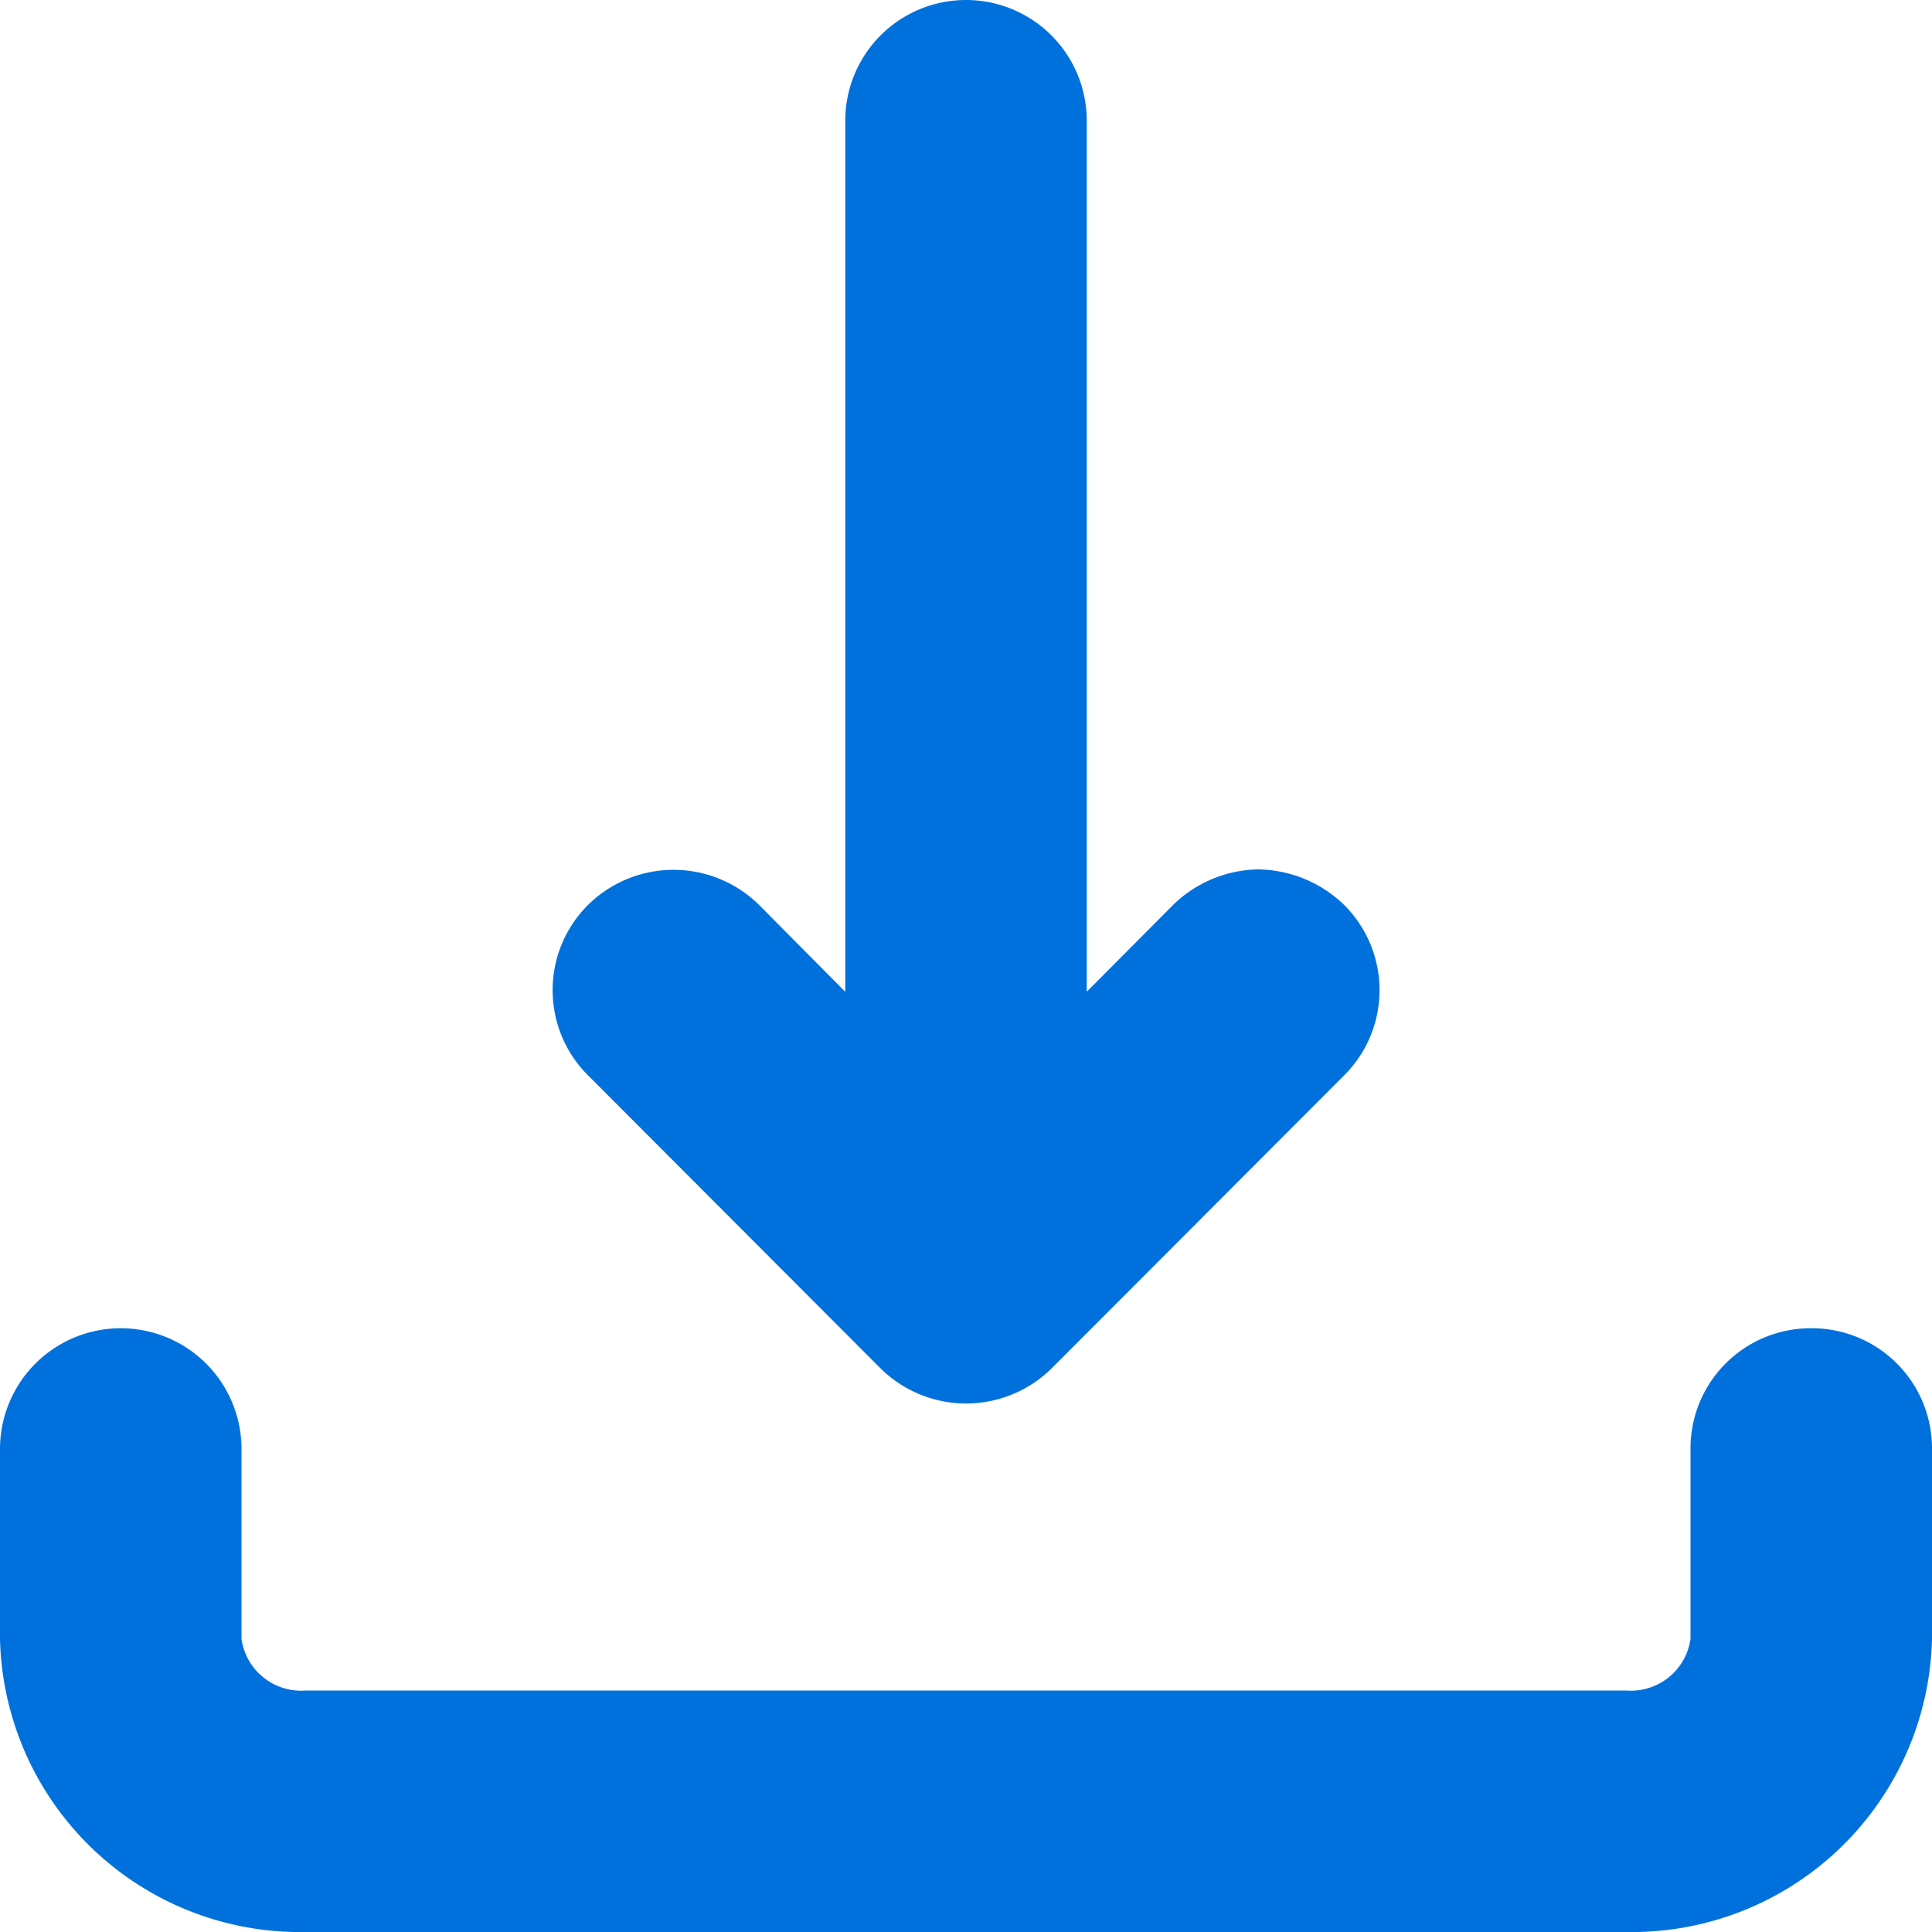
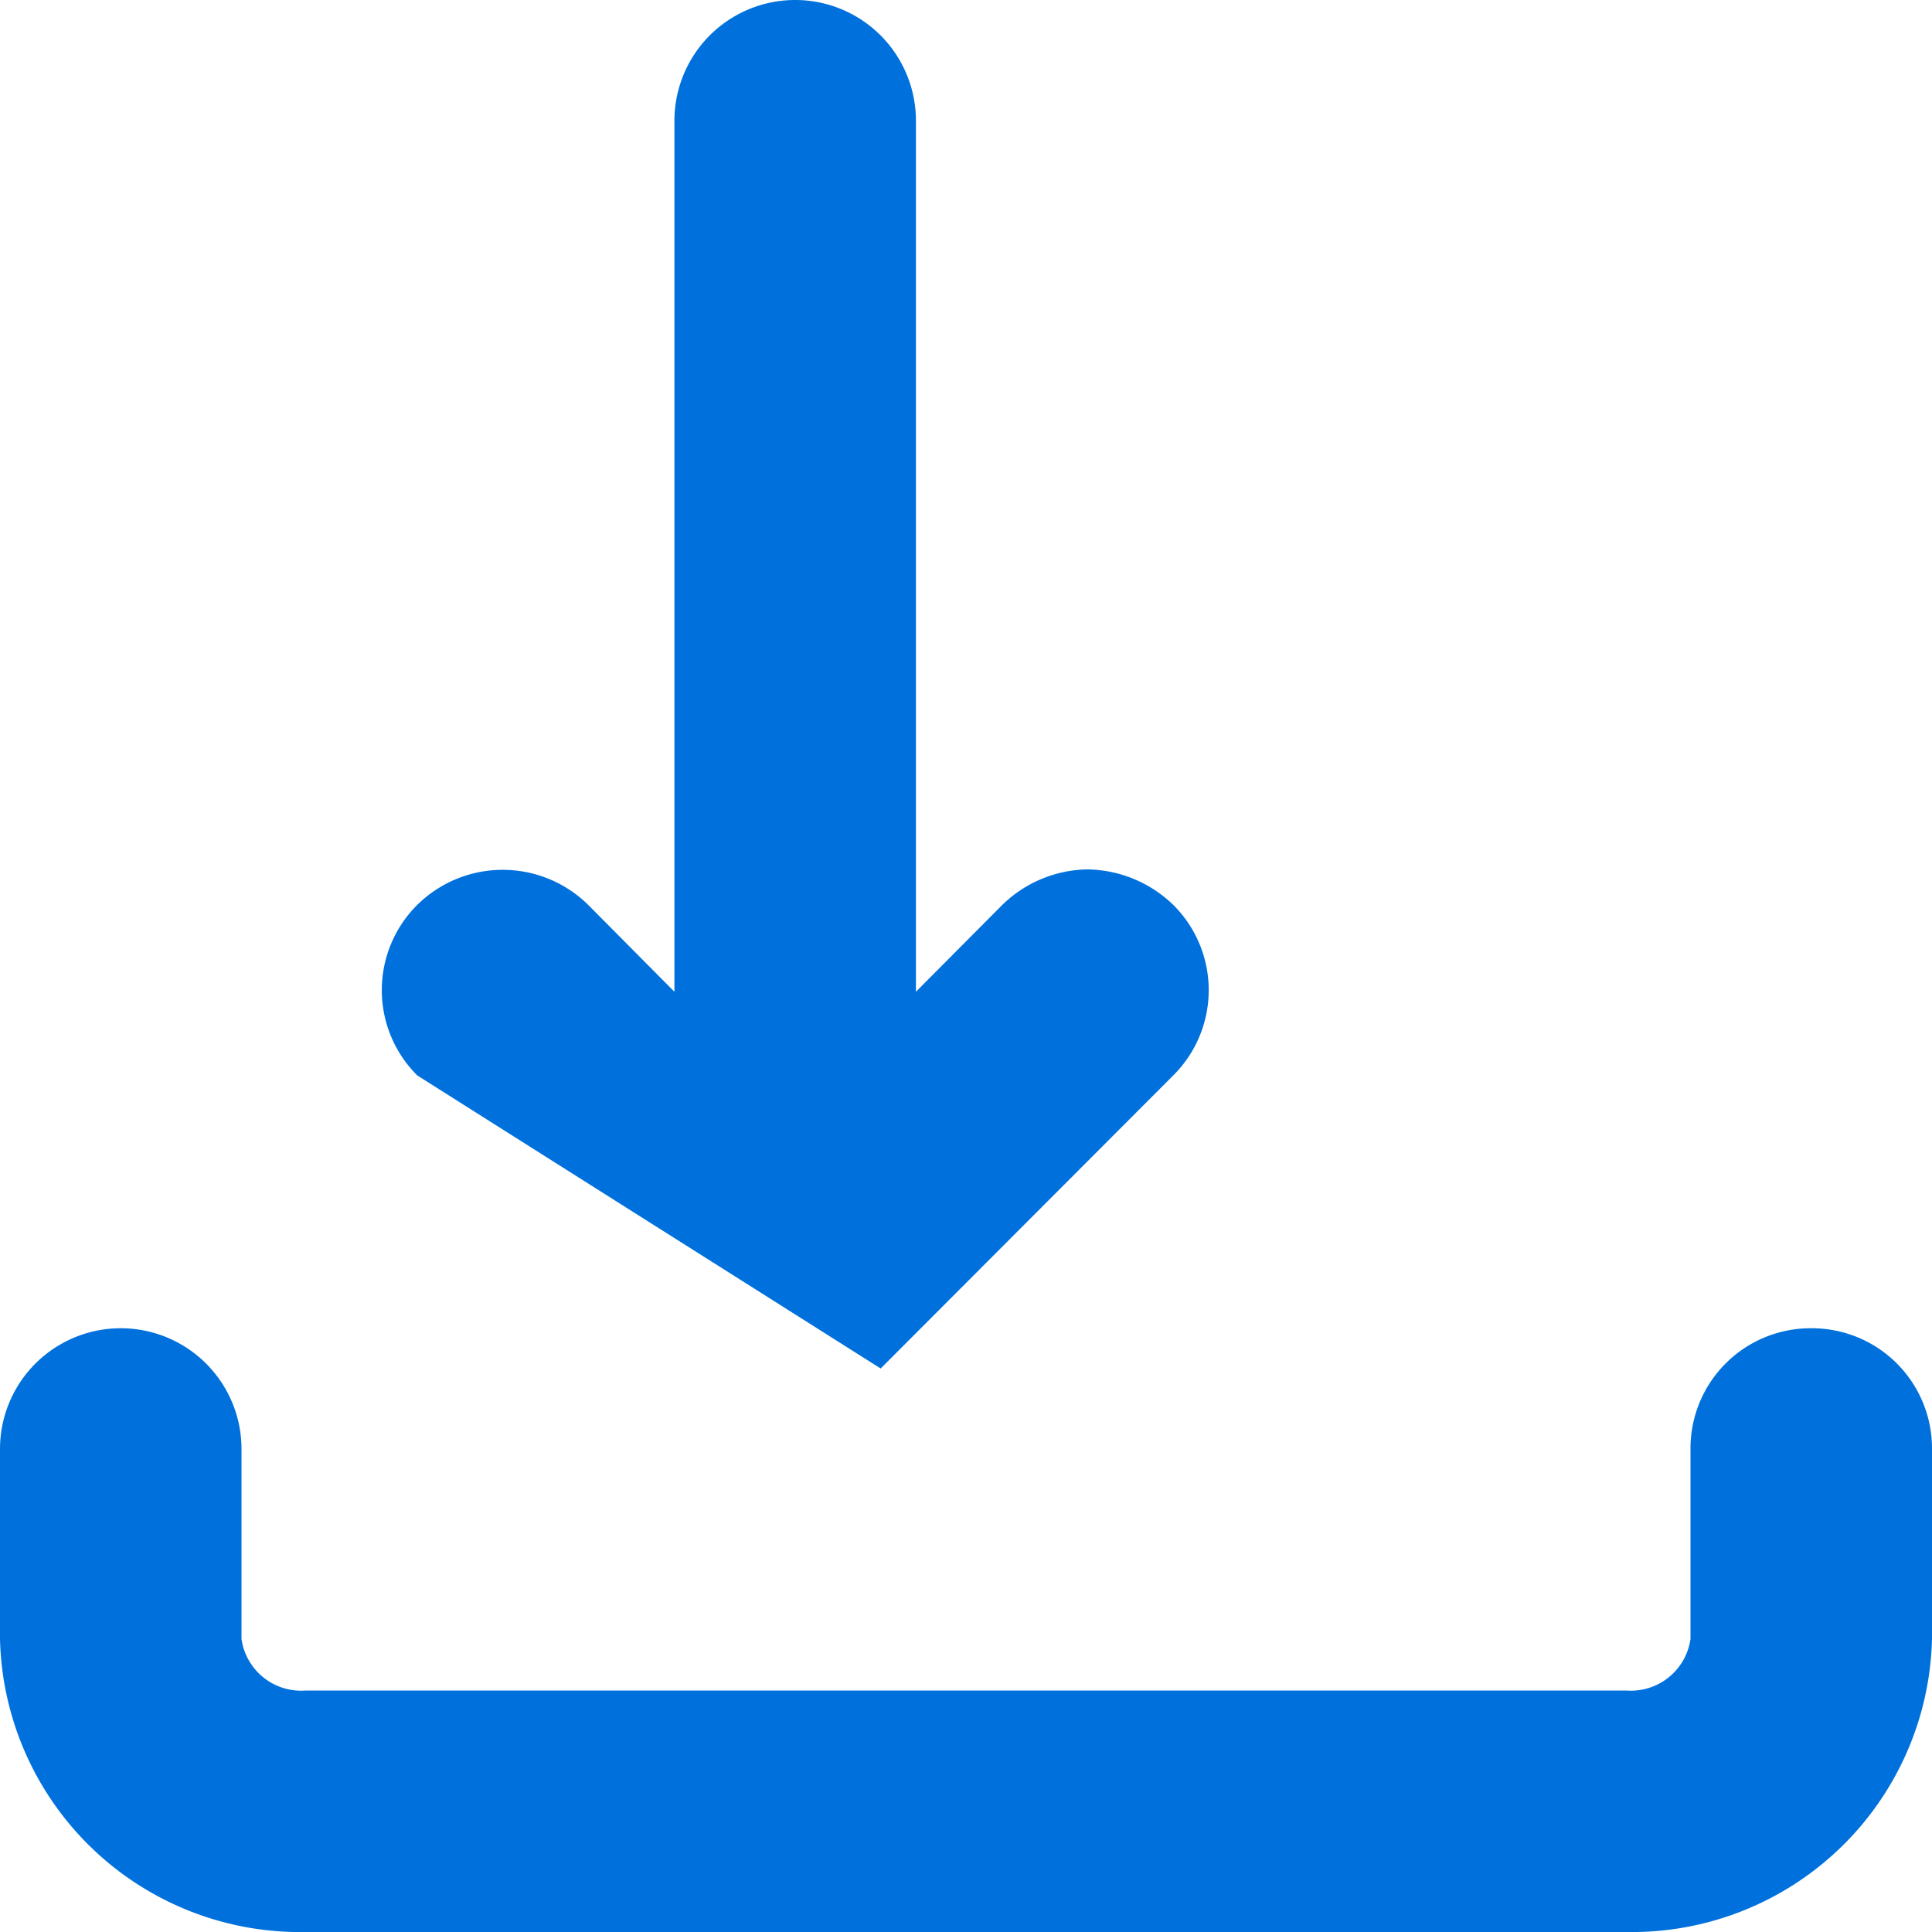
<svg xmlns="http://www.w3.org/2000/svg" width="12" height="12" viewBox="0 0 12 12">
  <defs>
    <style>
      .cls-1 {
        fill: #0071dc;
        fill-rule: evenodd;
      }
    </style>
  </defs>
-   <path id="downicon1" class="cls-1" d="M991.25,2648.25a0.746,0.746,0,0,0-.75.75v1.18a0.374,0.374,0,0,1-.4.32h-8.2a0.374,0.374,0,0,1-.4-0.32V2649a0.75,0.75,0,0,0-1.5,0v1.18a1.864,1.864,0,0,0,1.9,1.82h8.2a1.865,1.865,0,0,0,1.9-1.82V2649A0.746,0.746,0,0,0,991.25,2648.25Zm-5.78.25a0.756,0.756,0,0,0,1.061,0l1.817-1.82a0.747,0.747,0,0,0,0-1.06,0.782,0.782,0,0,0-.531-0.22,0.774,0.774,0,0,0-.53.22l-0.537.54v-5.41a0.75,0.75,0,0,0-1.5,0v5.41l-0.536-.54a0.756,0.756,0,0,0-1.061,0,0.747,0.747,0,0,0,0,1.06Z" transform="translate(-980 -2640)" />
+   <path id="downicon1" class="cls-1" d="M991.25,2648.25a0.746,0.746,0,0,0-.75.75v1.18a0.374,0.374,0,0,1-.4.32h-8.2a0.374,0.374,0,0,1-.4-0.32V2649a0.75,0.75,0,0,0-1.5,0v1.18a1.864,1.864,0,0,0,1.9,1.82h8.2a1.865,1.865,0,0,0,1.9-1.82V2649A0.746,0.746,0,0,0,991.25,2648.25Zm-5.78.25l1.817-1.82a0.747,0.747,0,0,0,0-1.06,0.782,0.782,0,0,0-.531-0.22,0.774,0.774,0,0,0-.53.22l-0.537.54v-5.41a0.75,0.75,0,0,0-1.5,0v5.41l-0.536-.54a0.756,0.756,0,0,0-1.061,0,0.747,0.747,0,0,0,0,1.06Z" transform="translate(-980 -2640)" />
</svg>